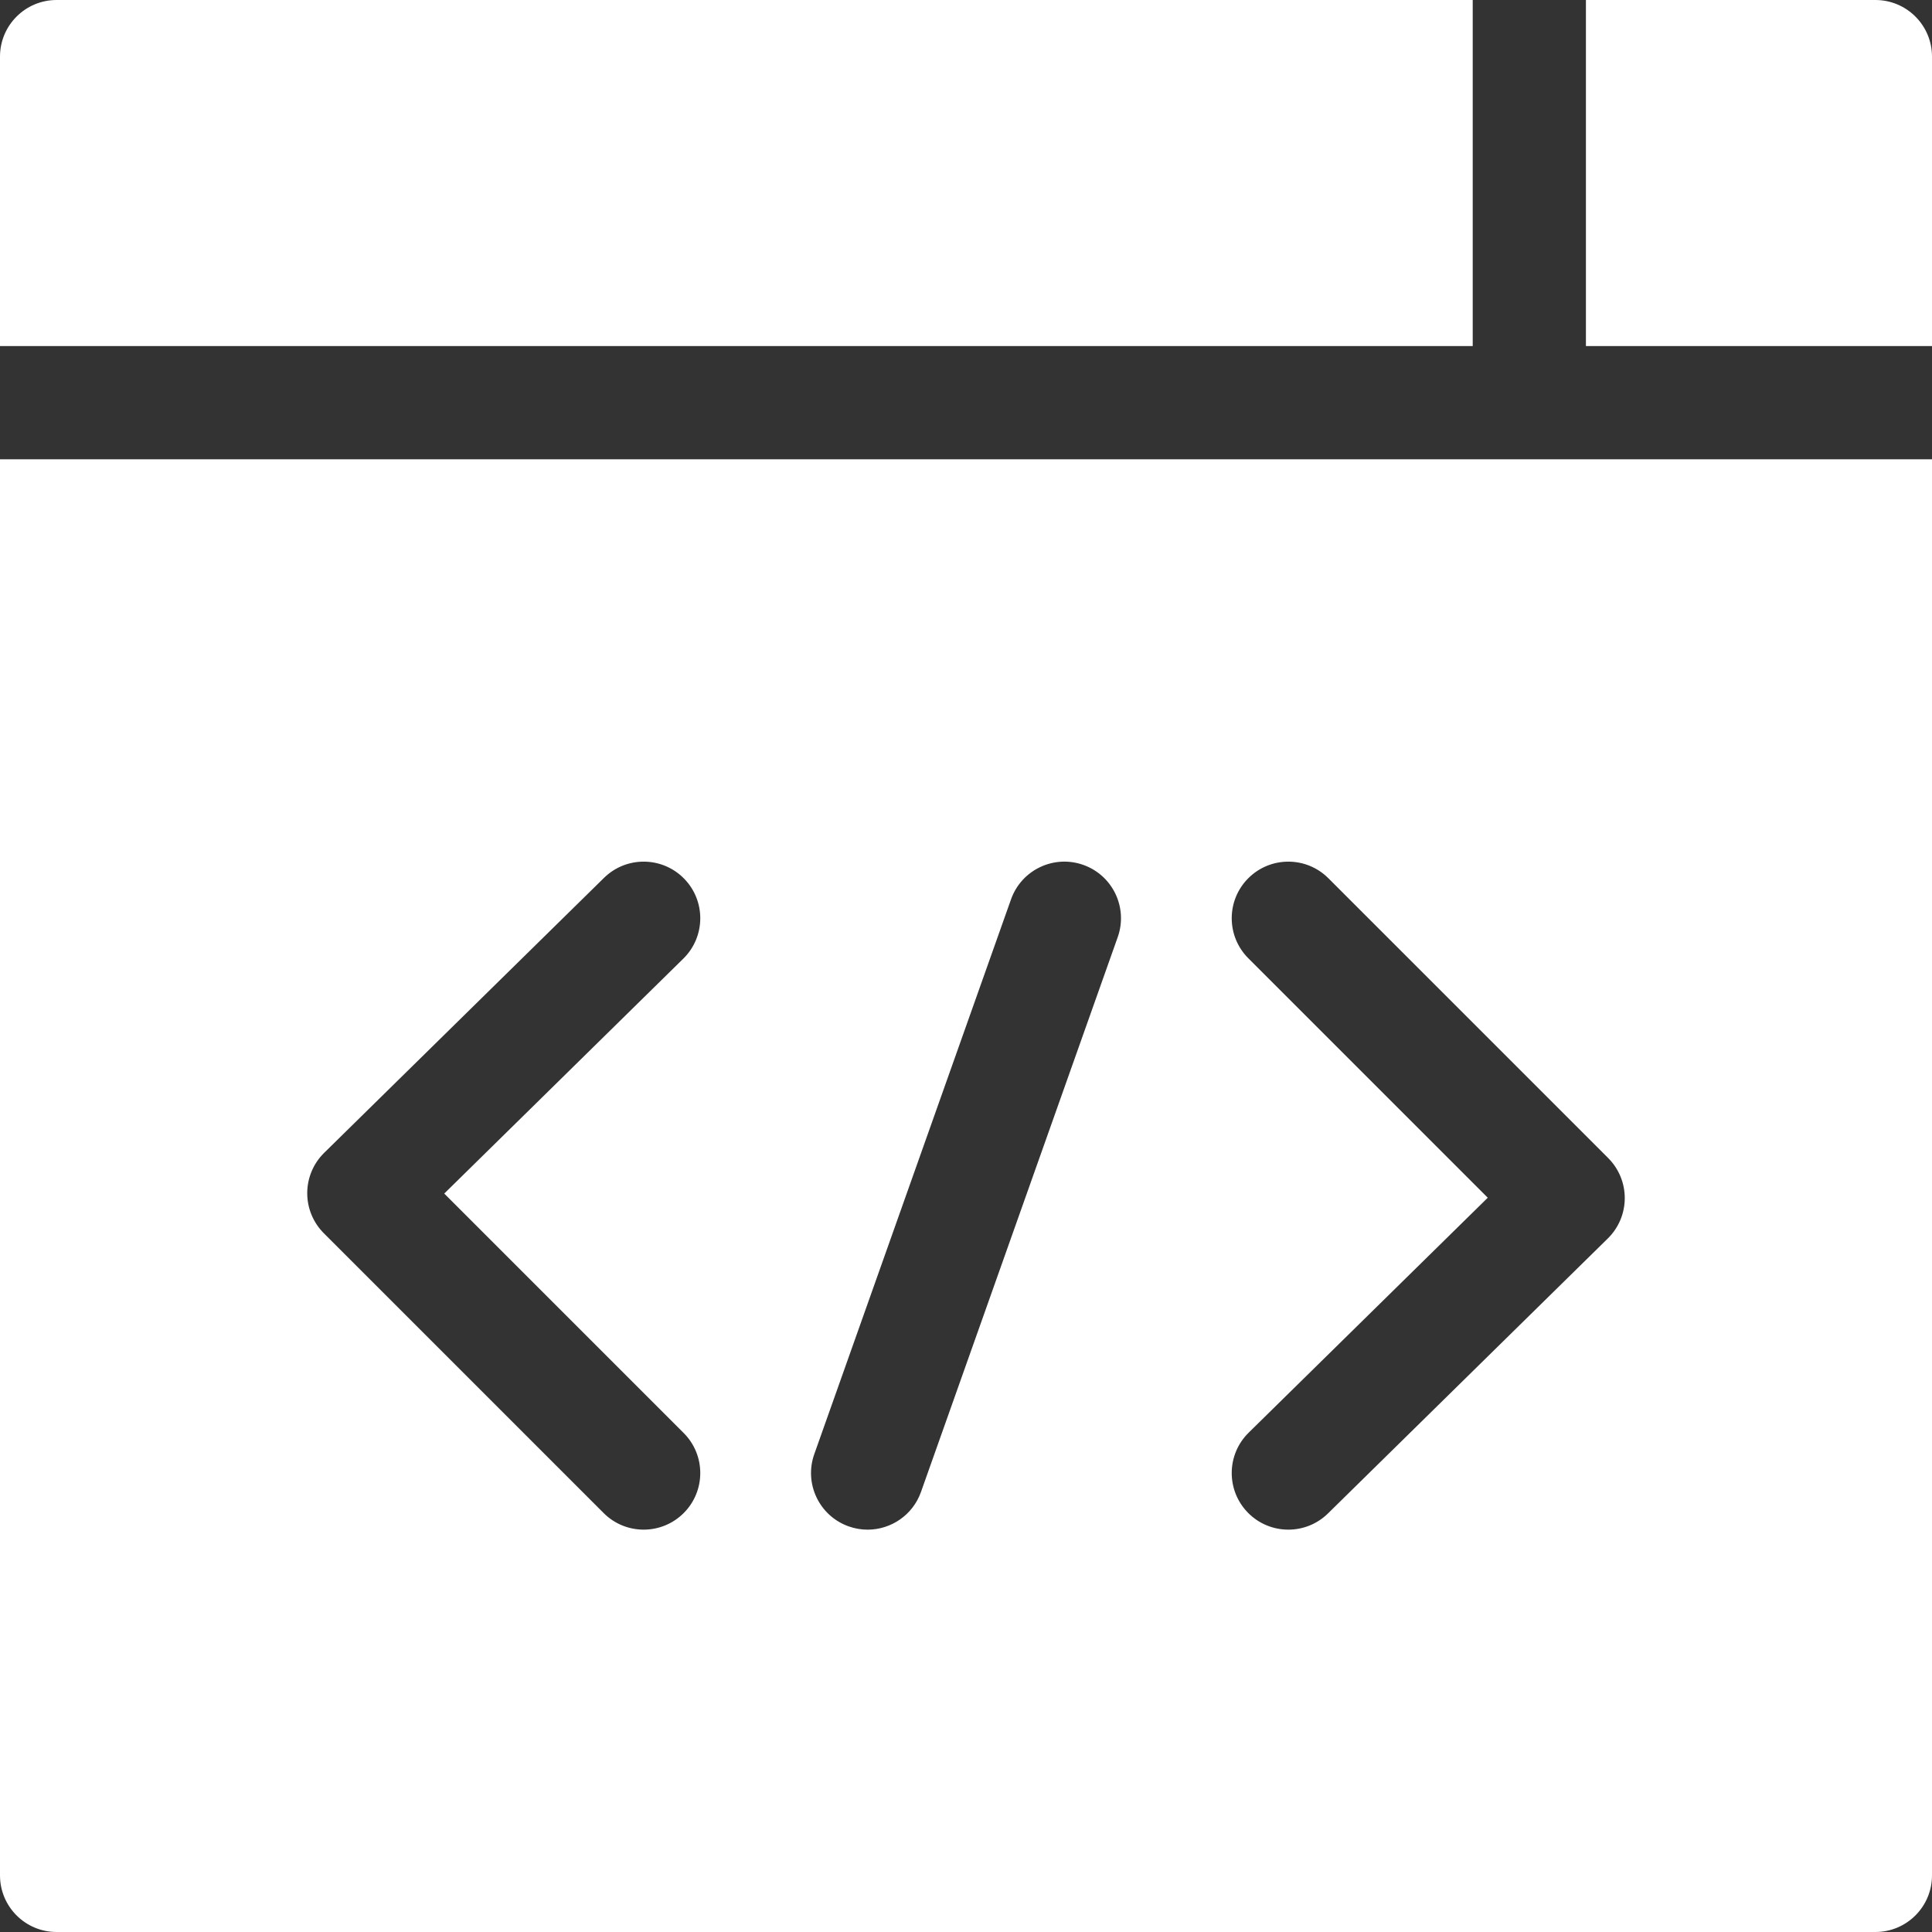
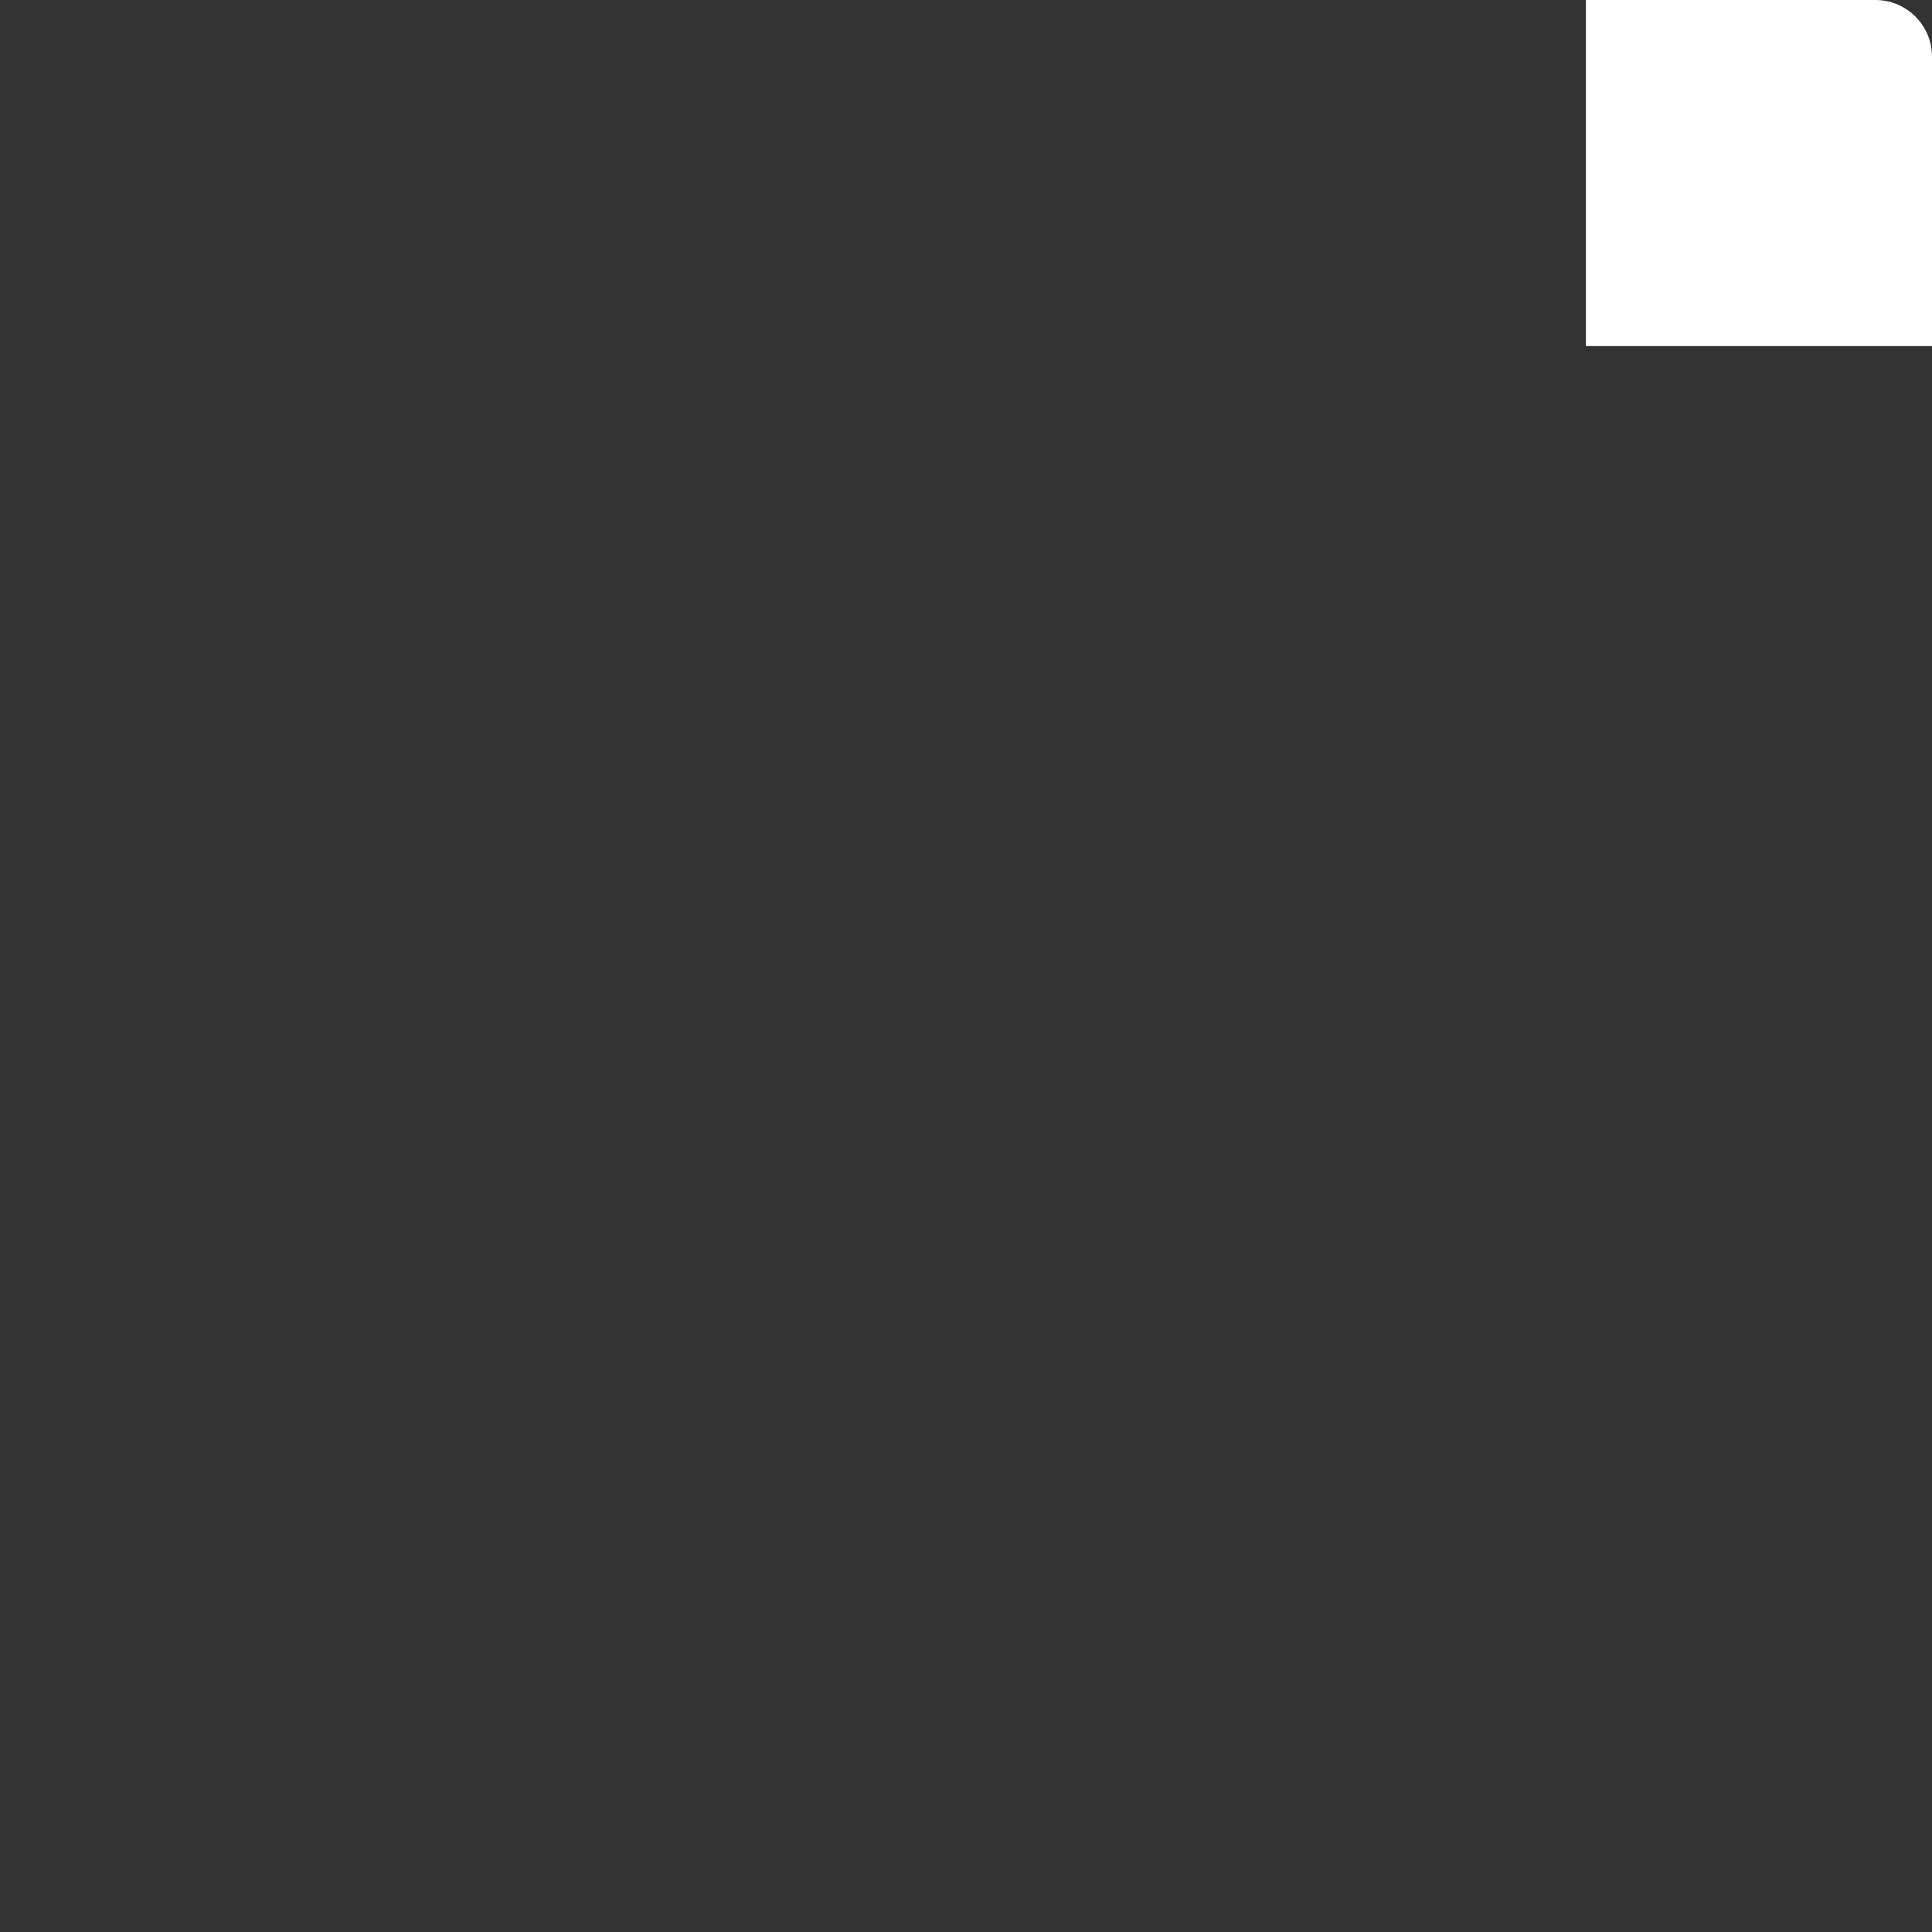
<svg xmlns="http://www.w3.org/2000/svg" version="1.1" width="512" height="512" x="0" y="0" viewBox="0 0 512 512" style="enable-background:new 0 0 512 512" xml:space="preserve" class="">
  <rect x="0" y="0" width="512" height="512" fill="#333333" stroke="none" />
  <g>
    <g>
-       <path d="m0 121.715v375.285c0 8.284 6.716 15 15 15h482c8.284 0 15-6.716 15-15v-375.285zm330.814 111.022c5.858-5.858 15.356-5.858 21.213 0l74.158 74.159c2.829 2.829 4.411 6.671 4.394 10.672s-1.633 7.829-4.486 10.633l-74.158 72.869c-2.921 2.87-6.719 4.301-10.513 4.301-3.884 0-7.764-1.498-10.7-4.487-5.807-5.909-5.723-15.406.186-21.212l63.365-62.263-63.458-63.459c-5.859-5.858-5.859-15.356-.001-21.213zm-115.021 152.621 52.139-147.028c2.77-7.808 11.344-11.893 19.151-9.124 7.808 2.769 11.893 11.343 9.124 19.15l-52.139 147.028c-2.182 6.15-7.965 9.991-14.138 9.991-1.664 0-3.355-.279-5.014-.867-7.807-2.768-11.892-11.342-9.123-19.15zm-129.886-79.845 74.158-72.869c5.911-5.807 15.408-5.722 21.213.186 5.807 5.909 5.723 15.406-.186 21.212l-63.365 62.263 63.458 63.459c5.858 5.858 5.858 15.355 0 21.213-2.929 2.929-6.769 4.393-10.606 4.394-3.839 0-7.678-1.464-10.606-4.394l-74.158-74.159c-2.829-2.829-4.411-6.671-4.394-10.672s1.633-7.829 4.486-10.633z" fill="#ffffff" data-original="#000000" style="" class="" />
-       <path d="m390.285 91.715v-91.715h-375.285c-8.284 0-15 6.716-15 15v76.715z" fill="#ffffff" data-original="#000000" style="" class="" />
      <path d="m420.285 91.715h91.715v-76.715c0-8.284-6.716-15-15-15h-76.715z" fill="#ffffff" data-original="#000000" style="" class="" />
    </g>
  </g>
</svg>